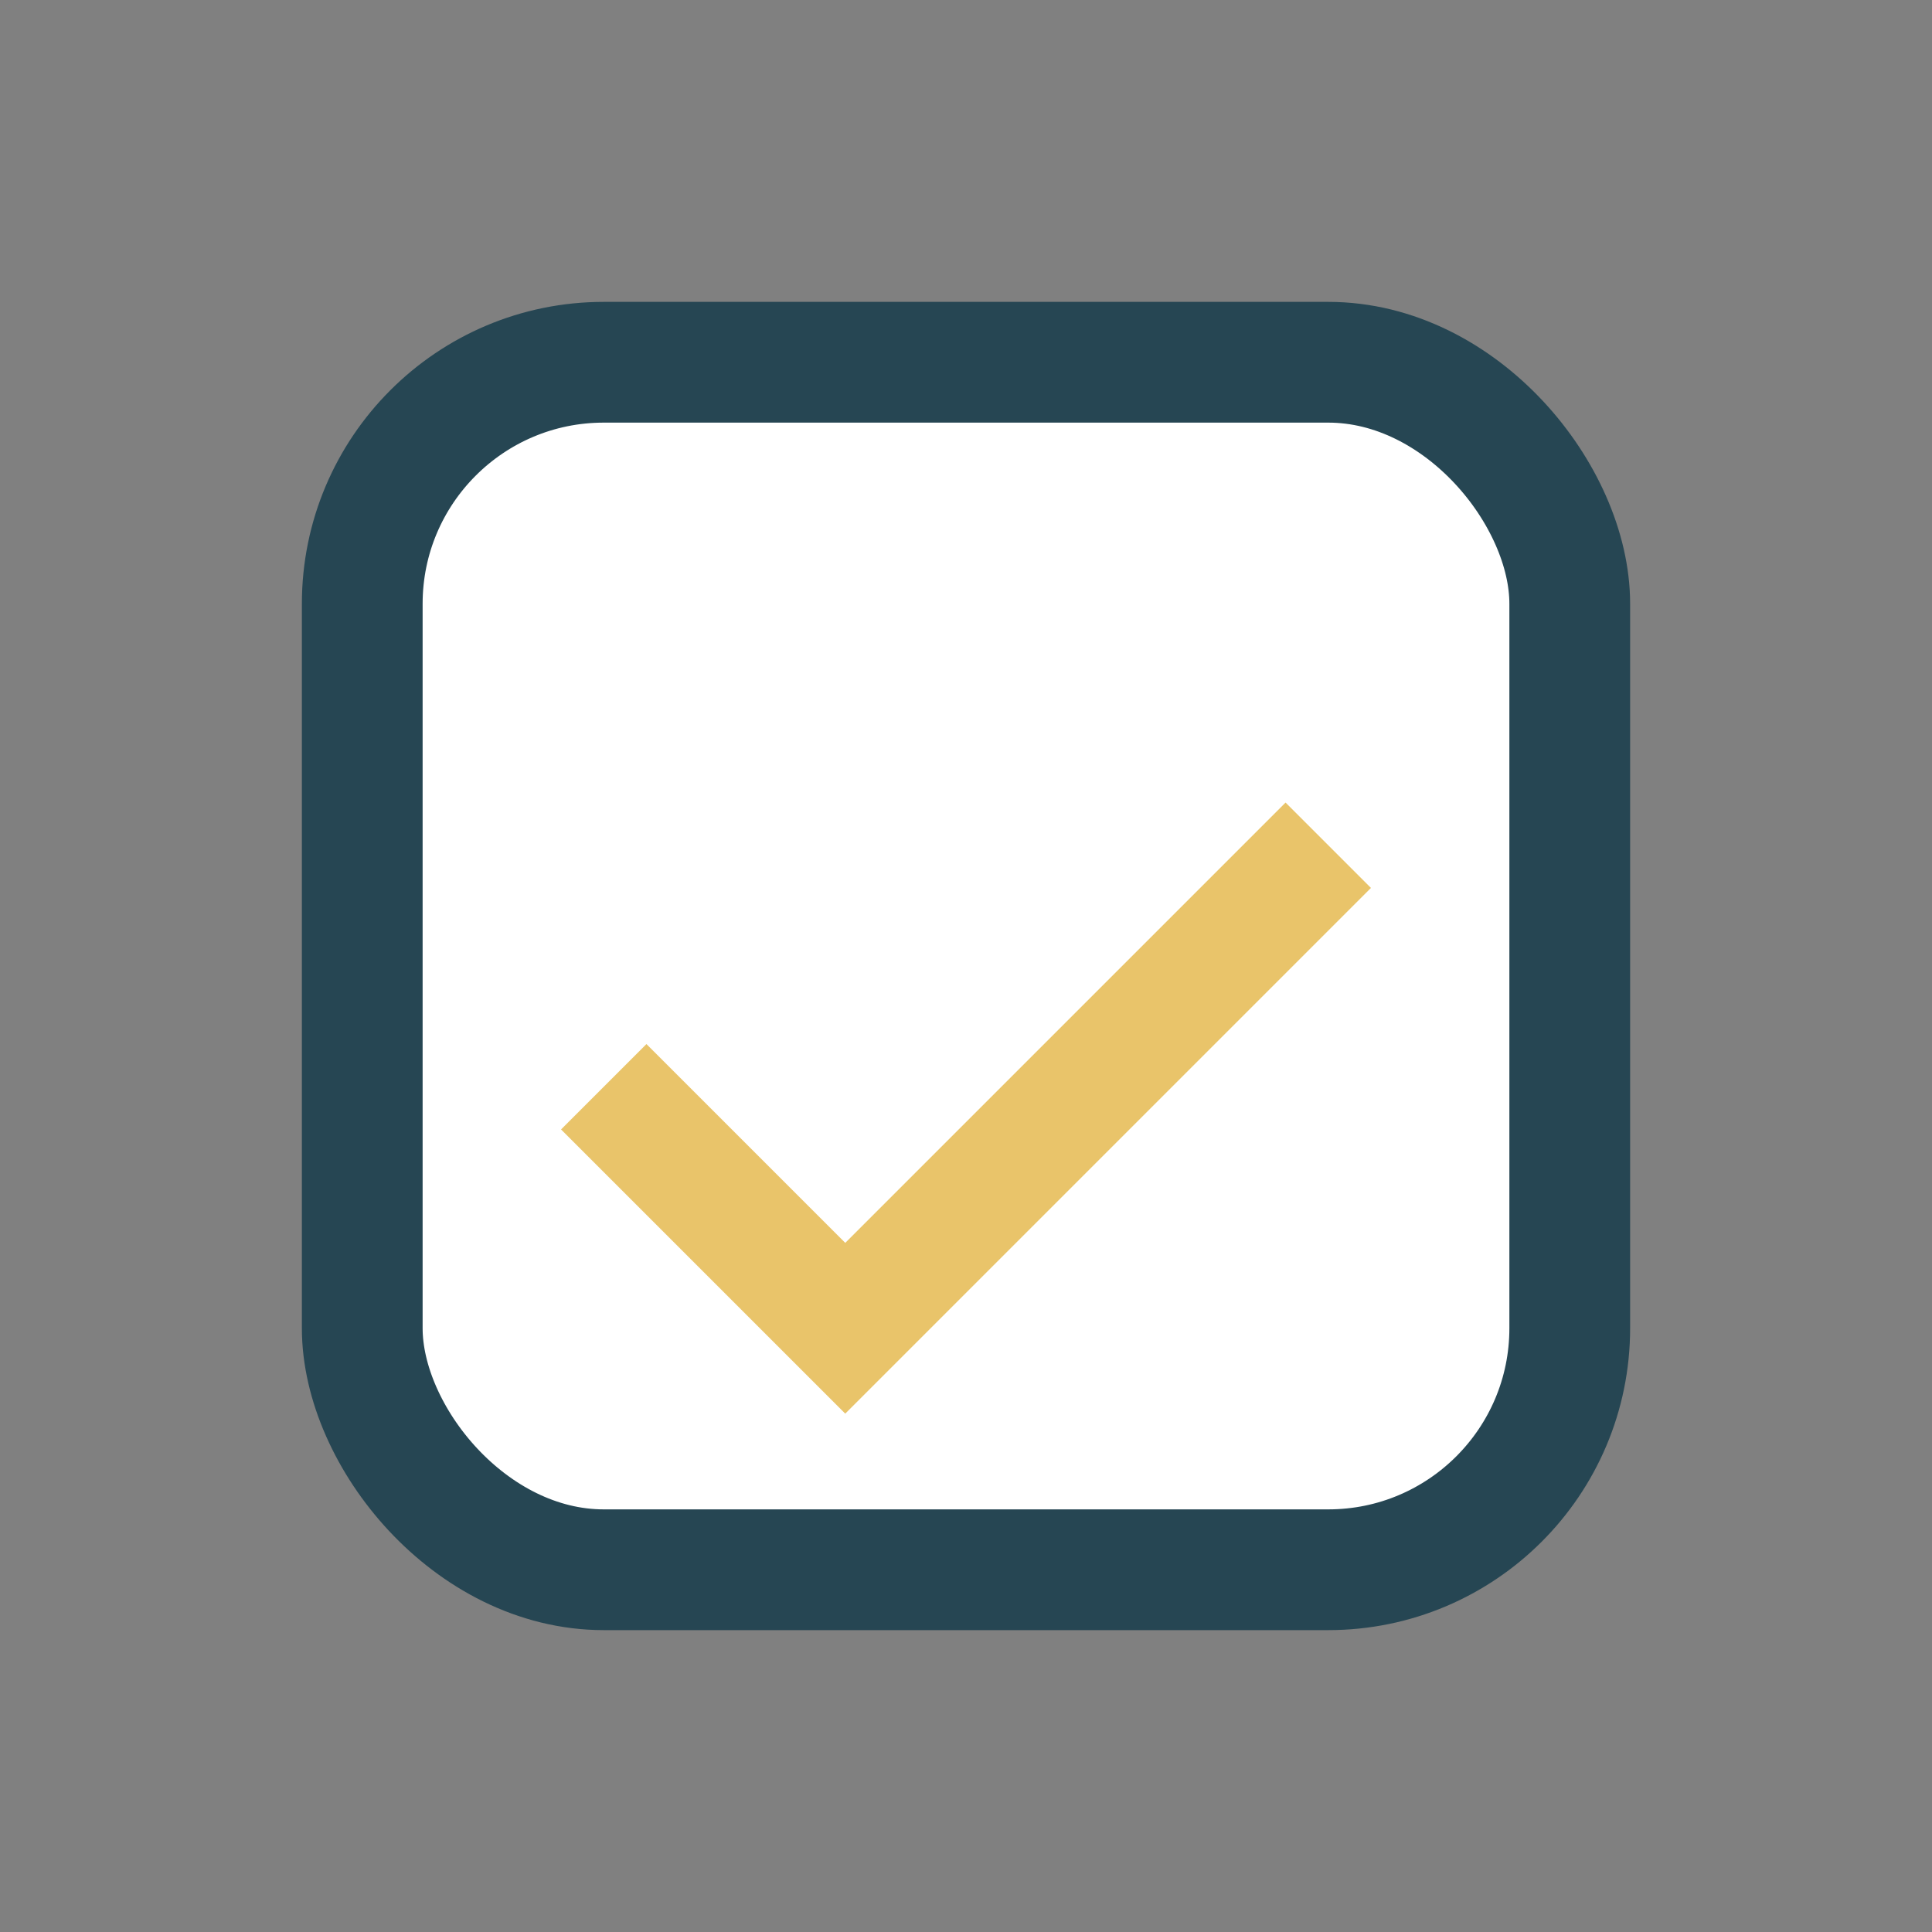
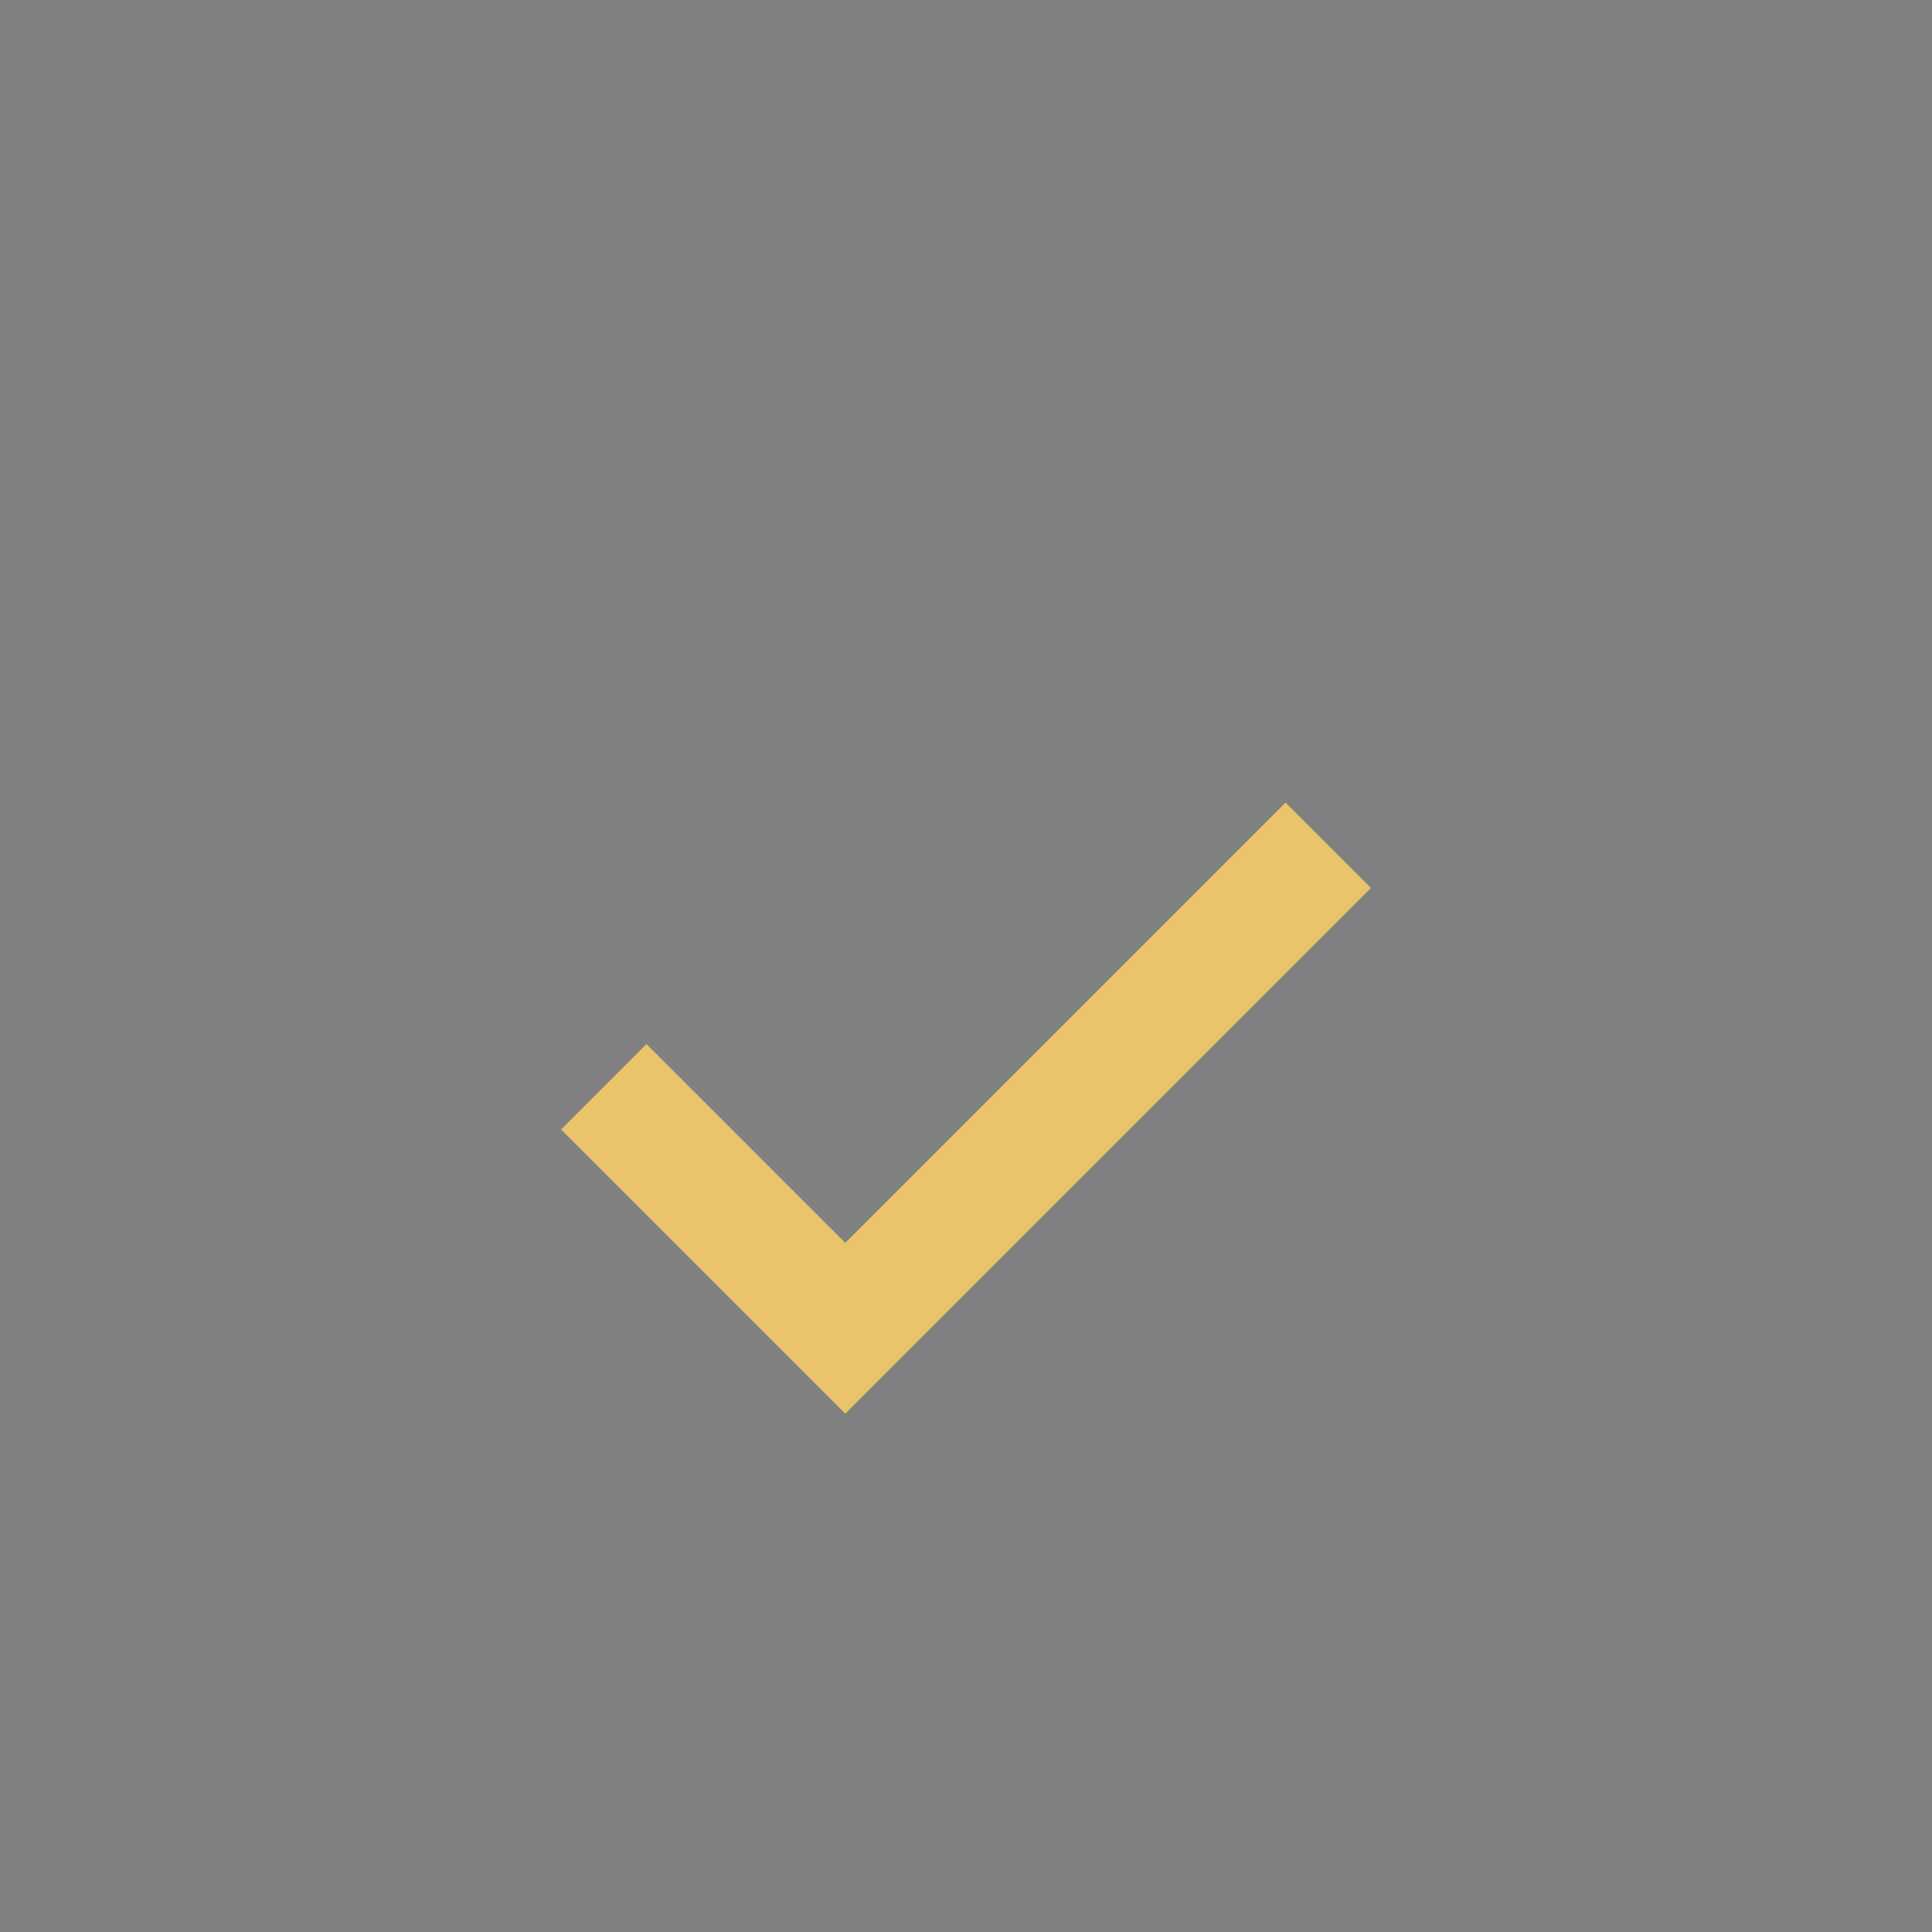
<svg xmlns="http://www.w3.org/2000/svg" width="32" height="32" viewBox="0 0 32 32">
  <rect x="0" y="0" width="32" height="32" fill="#808080" stroke="none" />
-   <rect x="6" y="6" width="20" height="20" rx="4" fill="#fff" stroke="#264653" stroke-width="2" />
  <path d="M10 18l4 4 8-8" fill="none" stroke="#E9C46A" stroke-width="2" />
</svg>